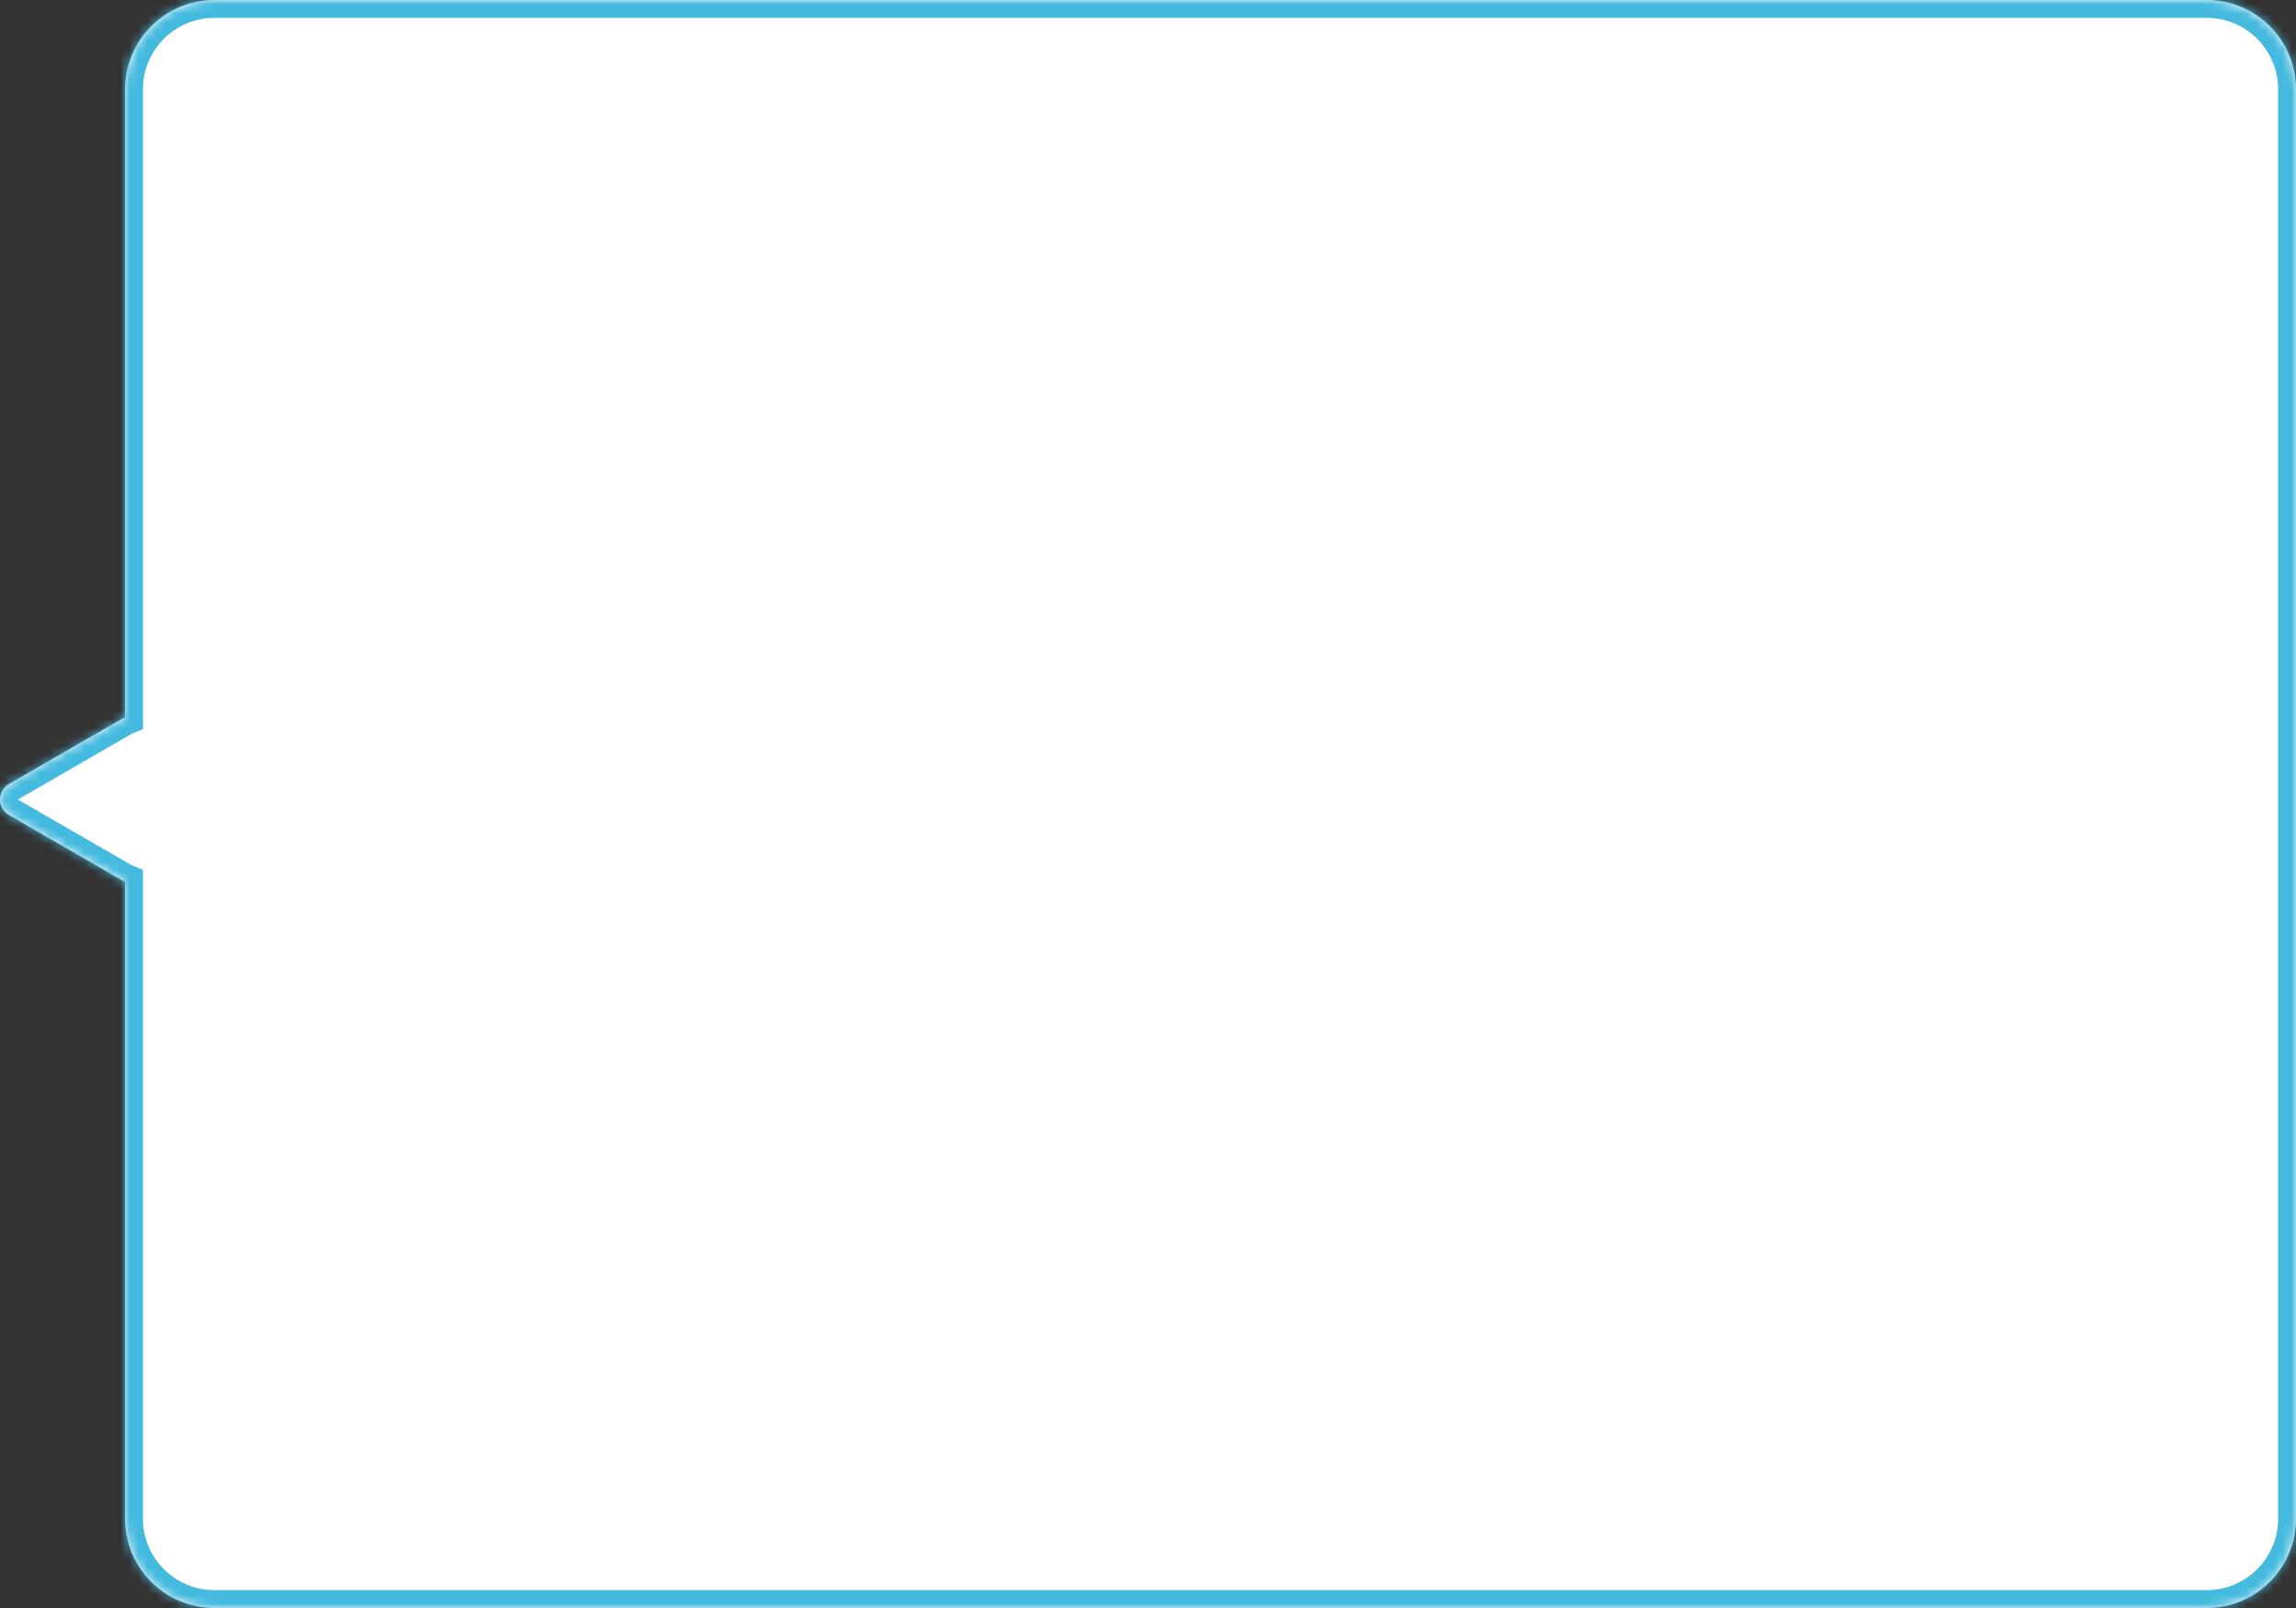
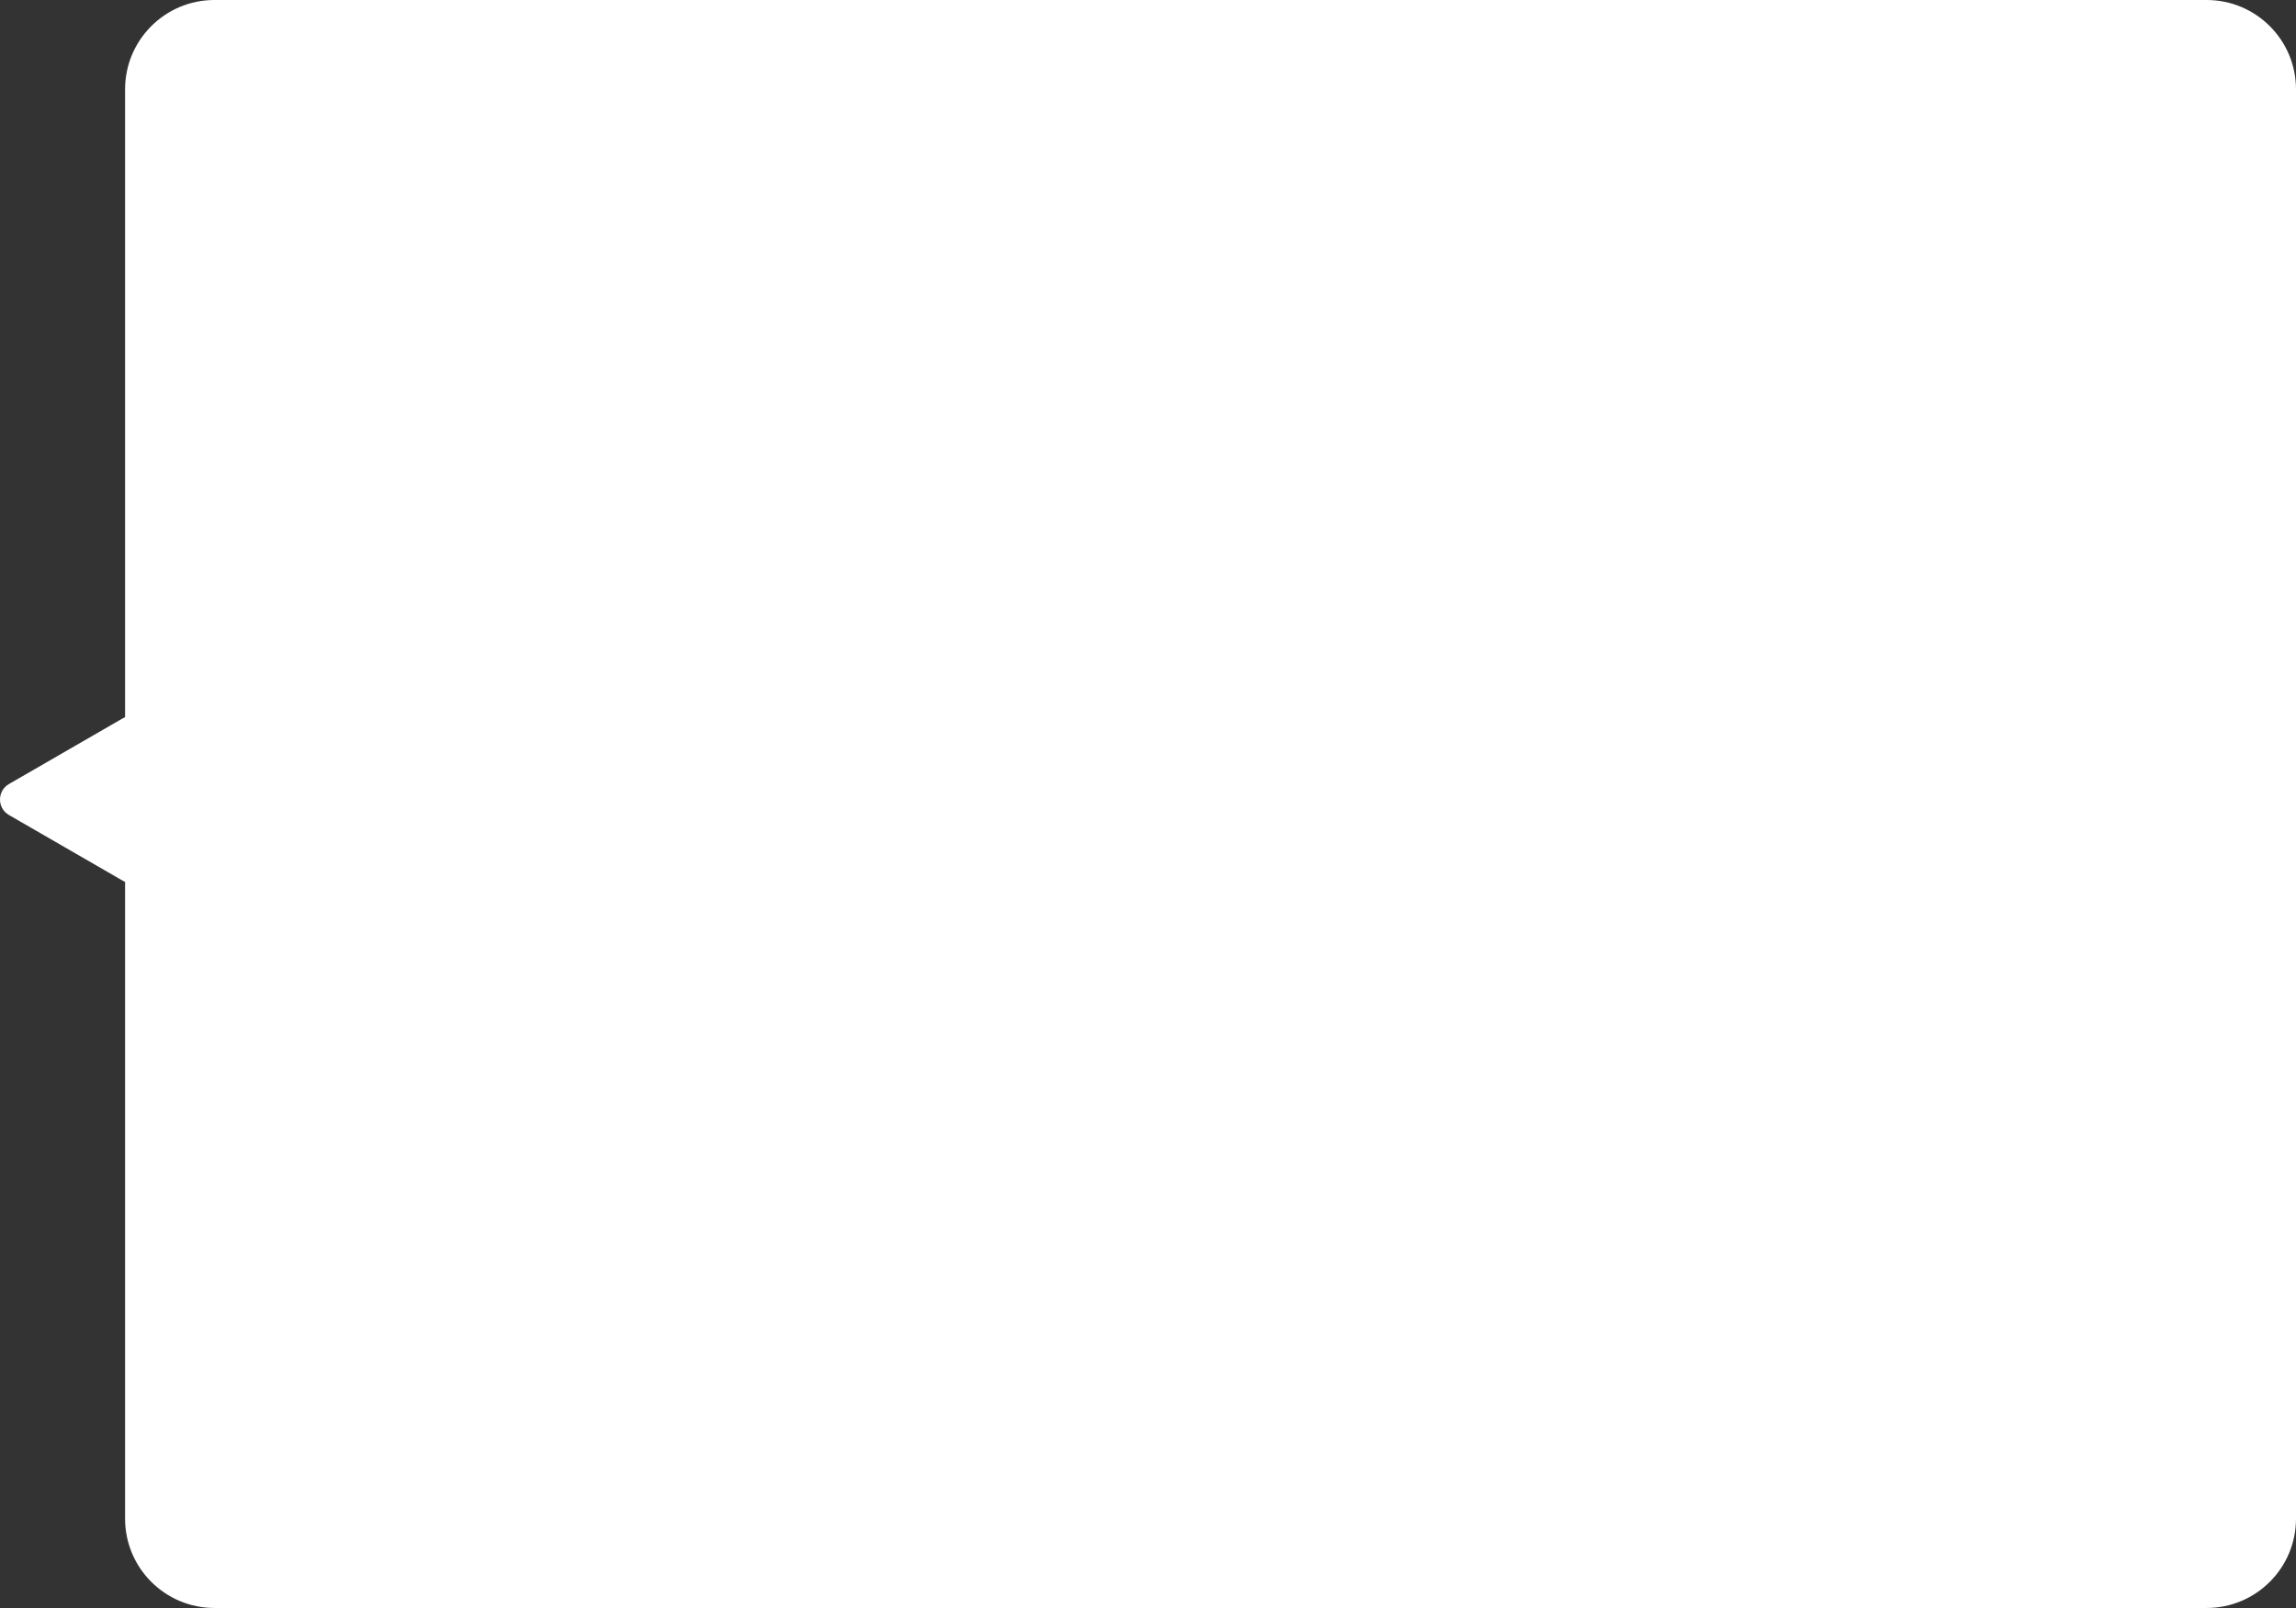
<svg xmlns="http://www.w3.org/2000/svg" width="257" height="180" viewBox="0 0 257 180" fill="none">
  <rect x="0" y="0" width="257" height="180" fill="#333333" stroke="none" />
  <mask id="path-1-inside-1_1704_332" fill="white">
-     <path d="M247 0C252.523 0 257 4.477 257 10V170C257 175.523 252.523 180 247 180H24C18.477 180 14 175.523 14 170V98.716C13.916 98.681 13.832 98.641 13.75 98.594L1 91.232C-0.333 90.463 -0.333 88.537 1 87.768L13.75 80.406C13.832 80.359 13.916 80.318 14 80.283V10C14 4.477 18.477 0 24 0H247Z" />
-   </mask>
+     </mask>
  <path d="M247 0C252.523 0 257 4.477 257 10V170C257 175.523 252.523 180 247 180H24C18.477 180 14 175.523 14 170V98.716C13.916 98.681 13.832 98.641 13.75 98.594L1 91.232C-0.333 90.463 -0.333 88.537 1 87.768L13.75 80.406C13.832 80.359 13.916 80.318 14 80.283V10C14 4.477 18.477 0 24 0H247Z" fill="white" />
-   <path d="M257 10L259 10L257 10ZM257 170L259 170V170H257ZM14 170L12 170L14 170ZM14 98.716H16V97.374L14.759 96.865L14 98.716ZM13.75 98.594L12.75 100.326L12.75 100.326L13.75 98.594ZM1 91.232L2 89.5L2 89.5L1 91.232ZM1 87.768L2 89.5L2 89.5L1 87.768ZM13.75 80.406L12.75 78.674L12.75 78.674L13.75 80.406ZM14 80.283L14.759 82.134L16 81.625V80.283H14ZM14 10L12 10V10H14ZM247 0V2C251.418 2 255 5.582 255 10L257 10L259 10C259 3.373 253.627 -2 247 -2V0ZM257 10H255V170H257H259V10H257ZM257 170L255 170C255 174.418 251.418 178 247 178V180V182C253.627 182 259 176.627 259 170L257 170ZM247 180V178H24V180V182H247V180ZM24 180V178C19.582 178 16 174.418 16 170L14 170L12 170C12 176.627 17.373 182 24 182V180ZM14 170H16V98.716H14H12V170H14ZM14 98.716L14.759 96.865C14.748 96.861 14.746 96.859 14.75 96.862L13.75 98.594L12.75 100.326C12.919 100.423 13.084 100.502 13.241 100.566L14 98.716ZM13.75 98.594L14.75 96.862L2 89.5L1 91.232L-1.14307e-05 92.965L12.75 100.326L13.75 98.594ZM1 91.232L2 89.5L2 89.5L1 87.768L7.80525e-08 86.035C-2.667 87.575 -2.667 91.425 2.29473e-07 92.965L1 91.232ZM1 87.768L2 89.5L14.75 82.138L13.75 80.406L12.75 78.674L-1.14307e-05 86.035L1 87.768ZM13.75 80.406L14.75 82.138C14.757 82.135 14.76 82.133 14.759 82.134L14 80.283L13.241 78.433C13.072 78.502 12.908 78.583 12.75 78.674L13.75 80.406ZM14 80.283H16V10H14H12V80.283H14ZM14 10L16 10C16 5.582 19.582 2 24 2V0V-2C17.373 -2 12 3.373 12 10L14 10ZM24 0V2H247V0V-2H24V0Z" fill="#44BADF" mask="url(#path-1-inside-1_1704_332)" />
</svg>